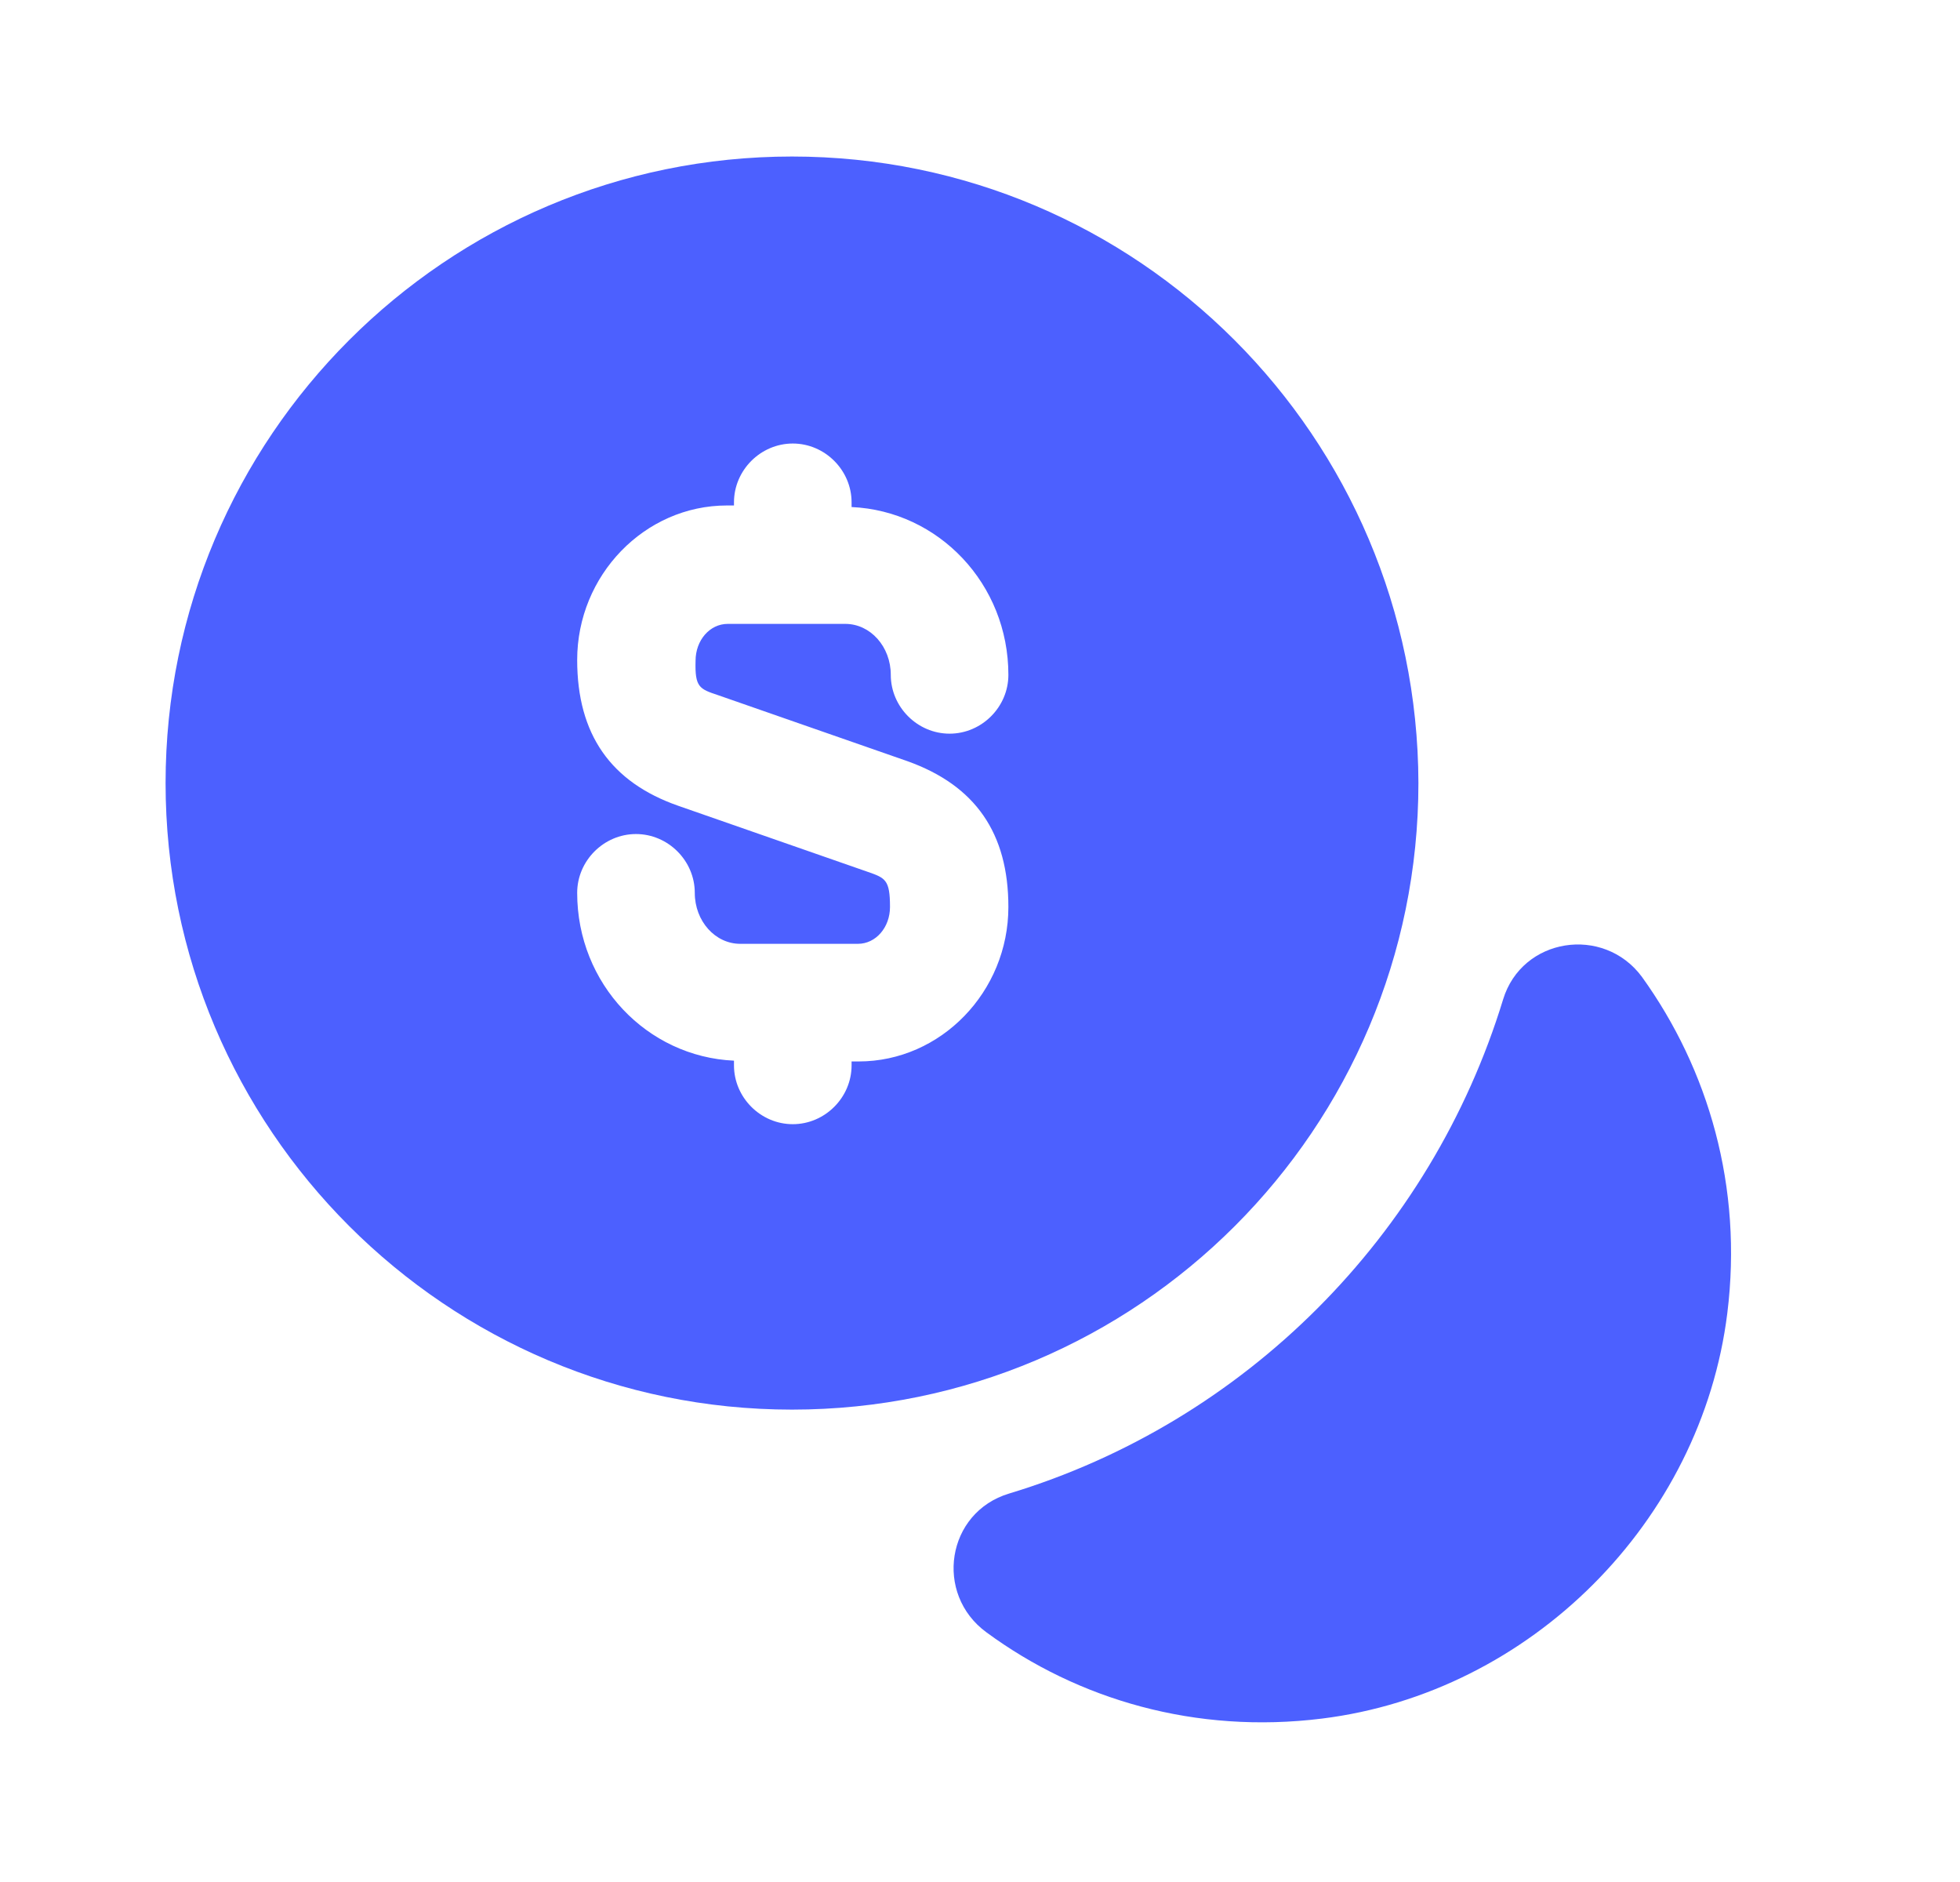
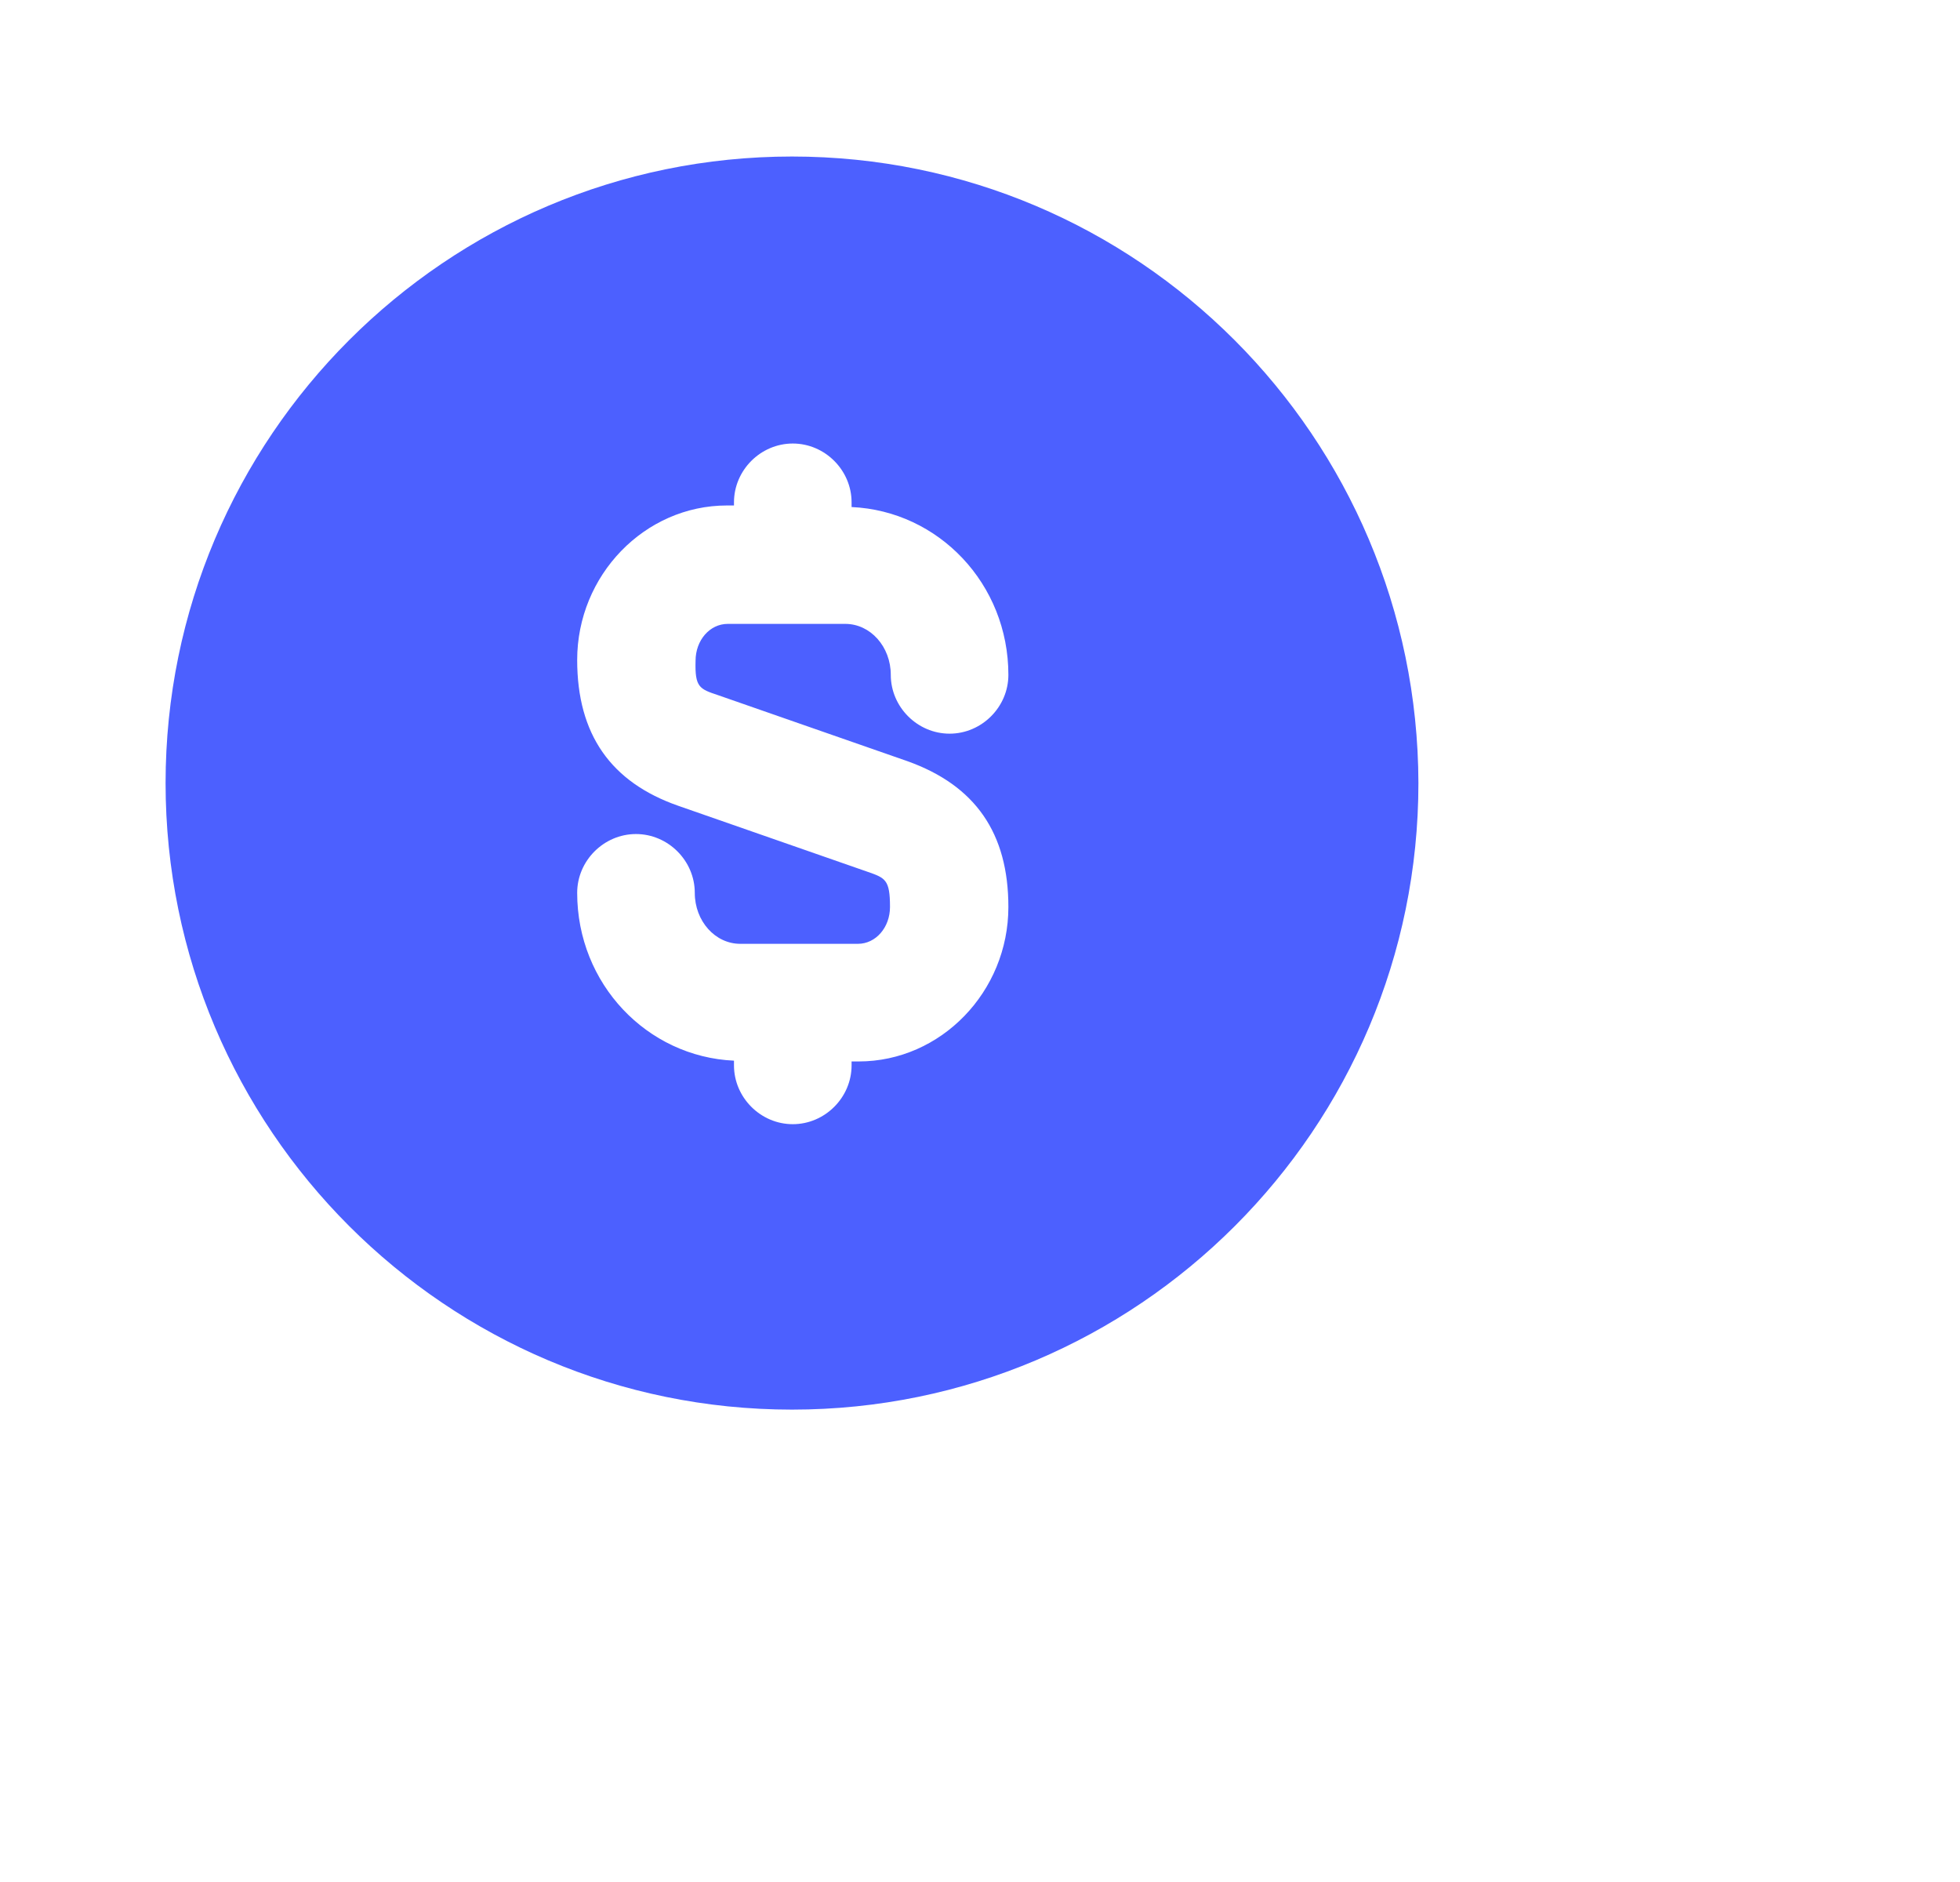
<svg xmlns="http://www.w3.org/2000/svg" width="25" height="24" viewBox="0 0 25 24" fill="none">
-   <path d="M22.032 16.746C21.702 19.406 19.522 21.586 16.862 21.916C15.252 22.116 13.752 21.676 12.582 20.816C11.912 20.326 12.072 19.286 12.872 19.046C15.882 18.136 18.252 15.756 19.172 12.746C19.412 11.956 20.452 11.796 20.942 12.456C21.792 13.636 22.232 15.136 22.032 16.746Z" fill="#4C60FF" />
  <path d="M10.102 1.996C5.692 1.996 2.112 5.576 2.112 9.986C2.112 14.396 5.692 17.976 10.102 17.976C14.512 17.976 18.092 14.396 18.092 9.986C18.082 5.576 14.512 1.996 10.102 1.996ZM9.162 8.866L11.572 9.706C12.442 10.016 12.862 10.626 12.862 11.566C12.862 12.646 12.002 13.536 10.952 13.536H10.862V13.586C10.862 13.996 10.522 14.336 10.112 14.336C9.702 14.336 9.362 13.996 9.362 13.586V13.526C8.252 13.476 7.362 12.546 7.362 11.386C7.362 10.976 7.702 10.636 8.112 10.636C8.522 10.636 8.862 10.976 8.862 11.386C8.862 11.746 9.122 12.036 9.442 12.036H10.942C11.172 12.036 11.352 11.826 11.352 11.566C11.352 11.216 11.292 11.196 11.062 11.116L8.652 10.276C7.792 9.976 7.362 9.366 7.362 8.416C7.362 7.336 8.222 6.446 9.272 6.446H9.362V6.406C9.362 5.996 9.702 5.656 10.112 5.656C10.522 5.656 10.862 5.996 10.862 6.406V6.466C11.972 6.516 12.862 7.446 12.862 8.606C12.862 9.016 12.522 9.356 12.112 9.356C11.702 9.356 11.362 9.016 11.362 8.606C11.362 8.246 11.102 7.956 10.782 7.956H9.282C9.052 7.956 8.872 8.166 8.872 8.426C8.862 8.766 8.922 8.786 9.162 8.866Z" fill="#4C60FF" />
</svg>